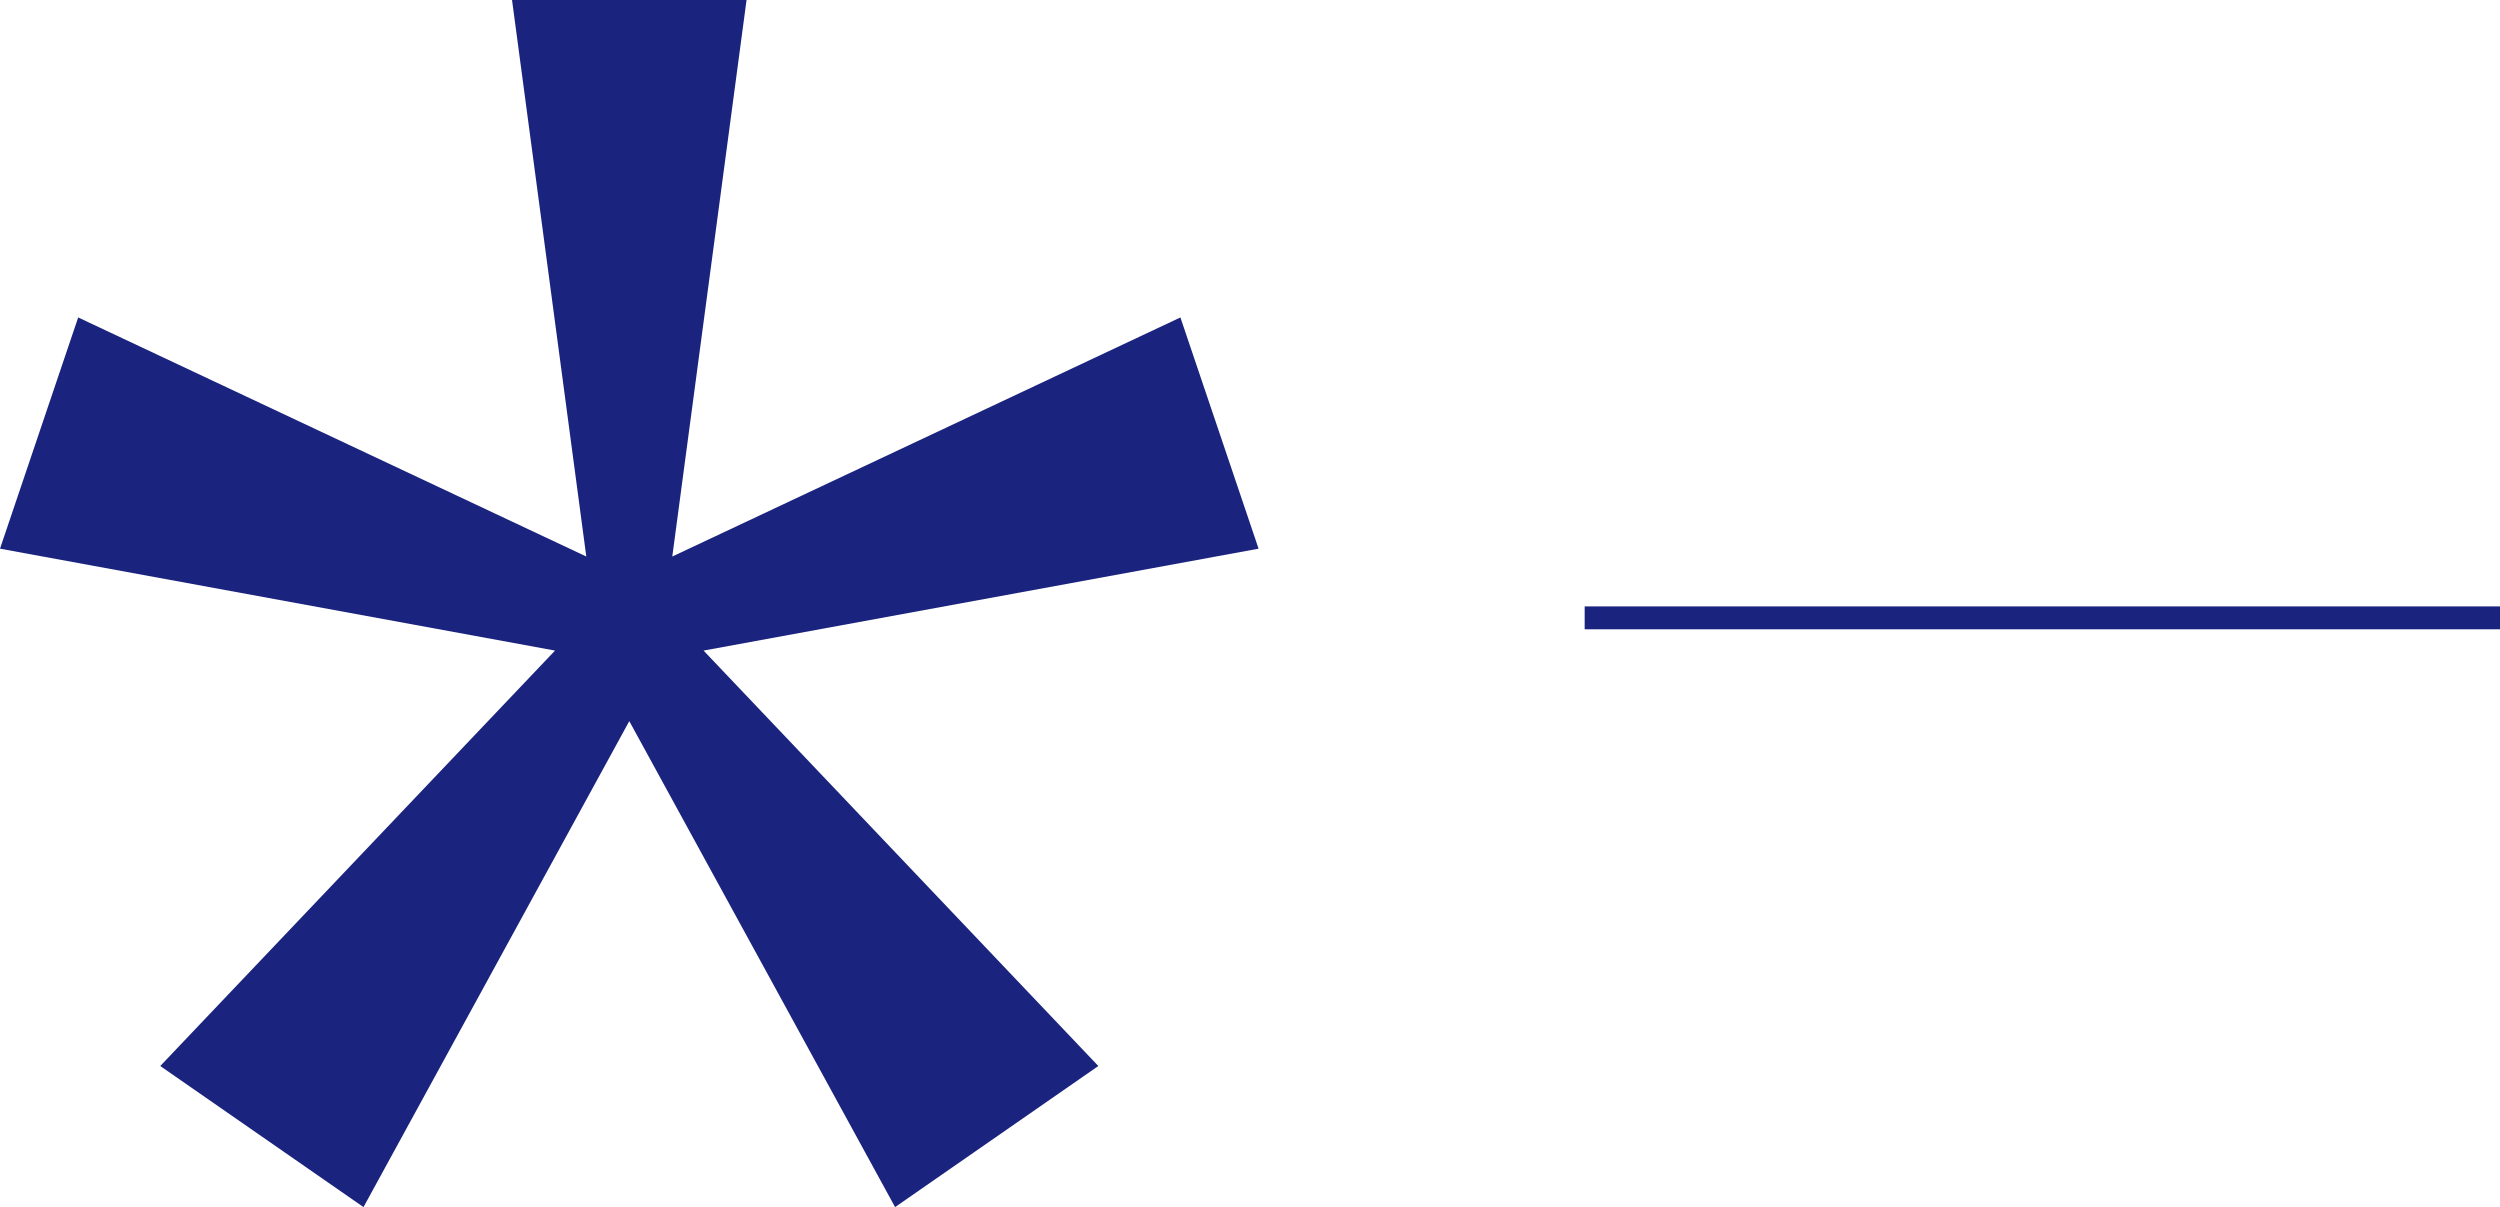
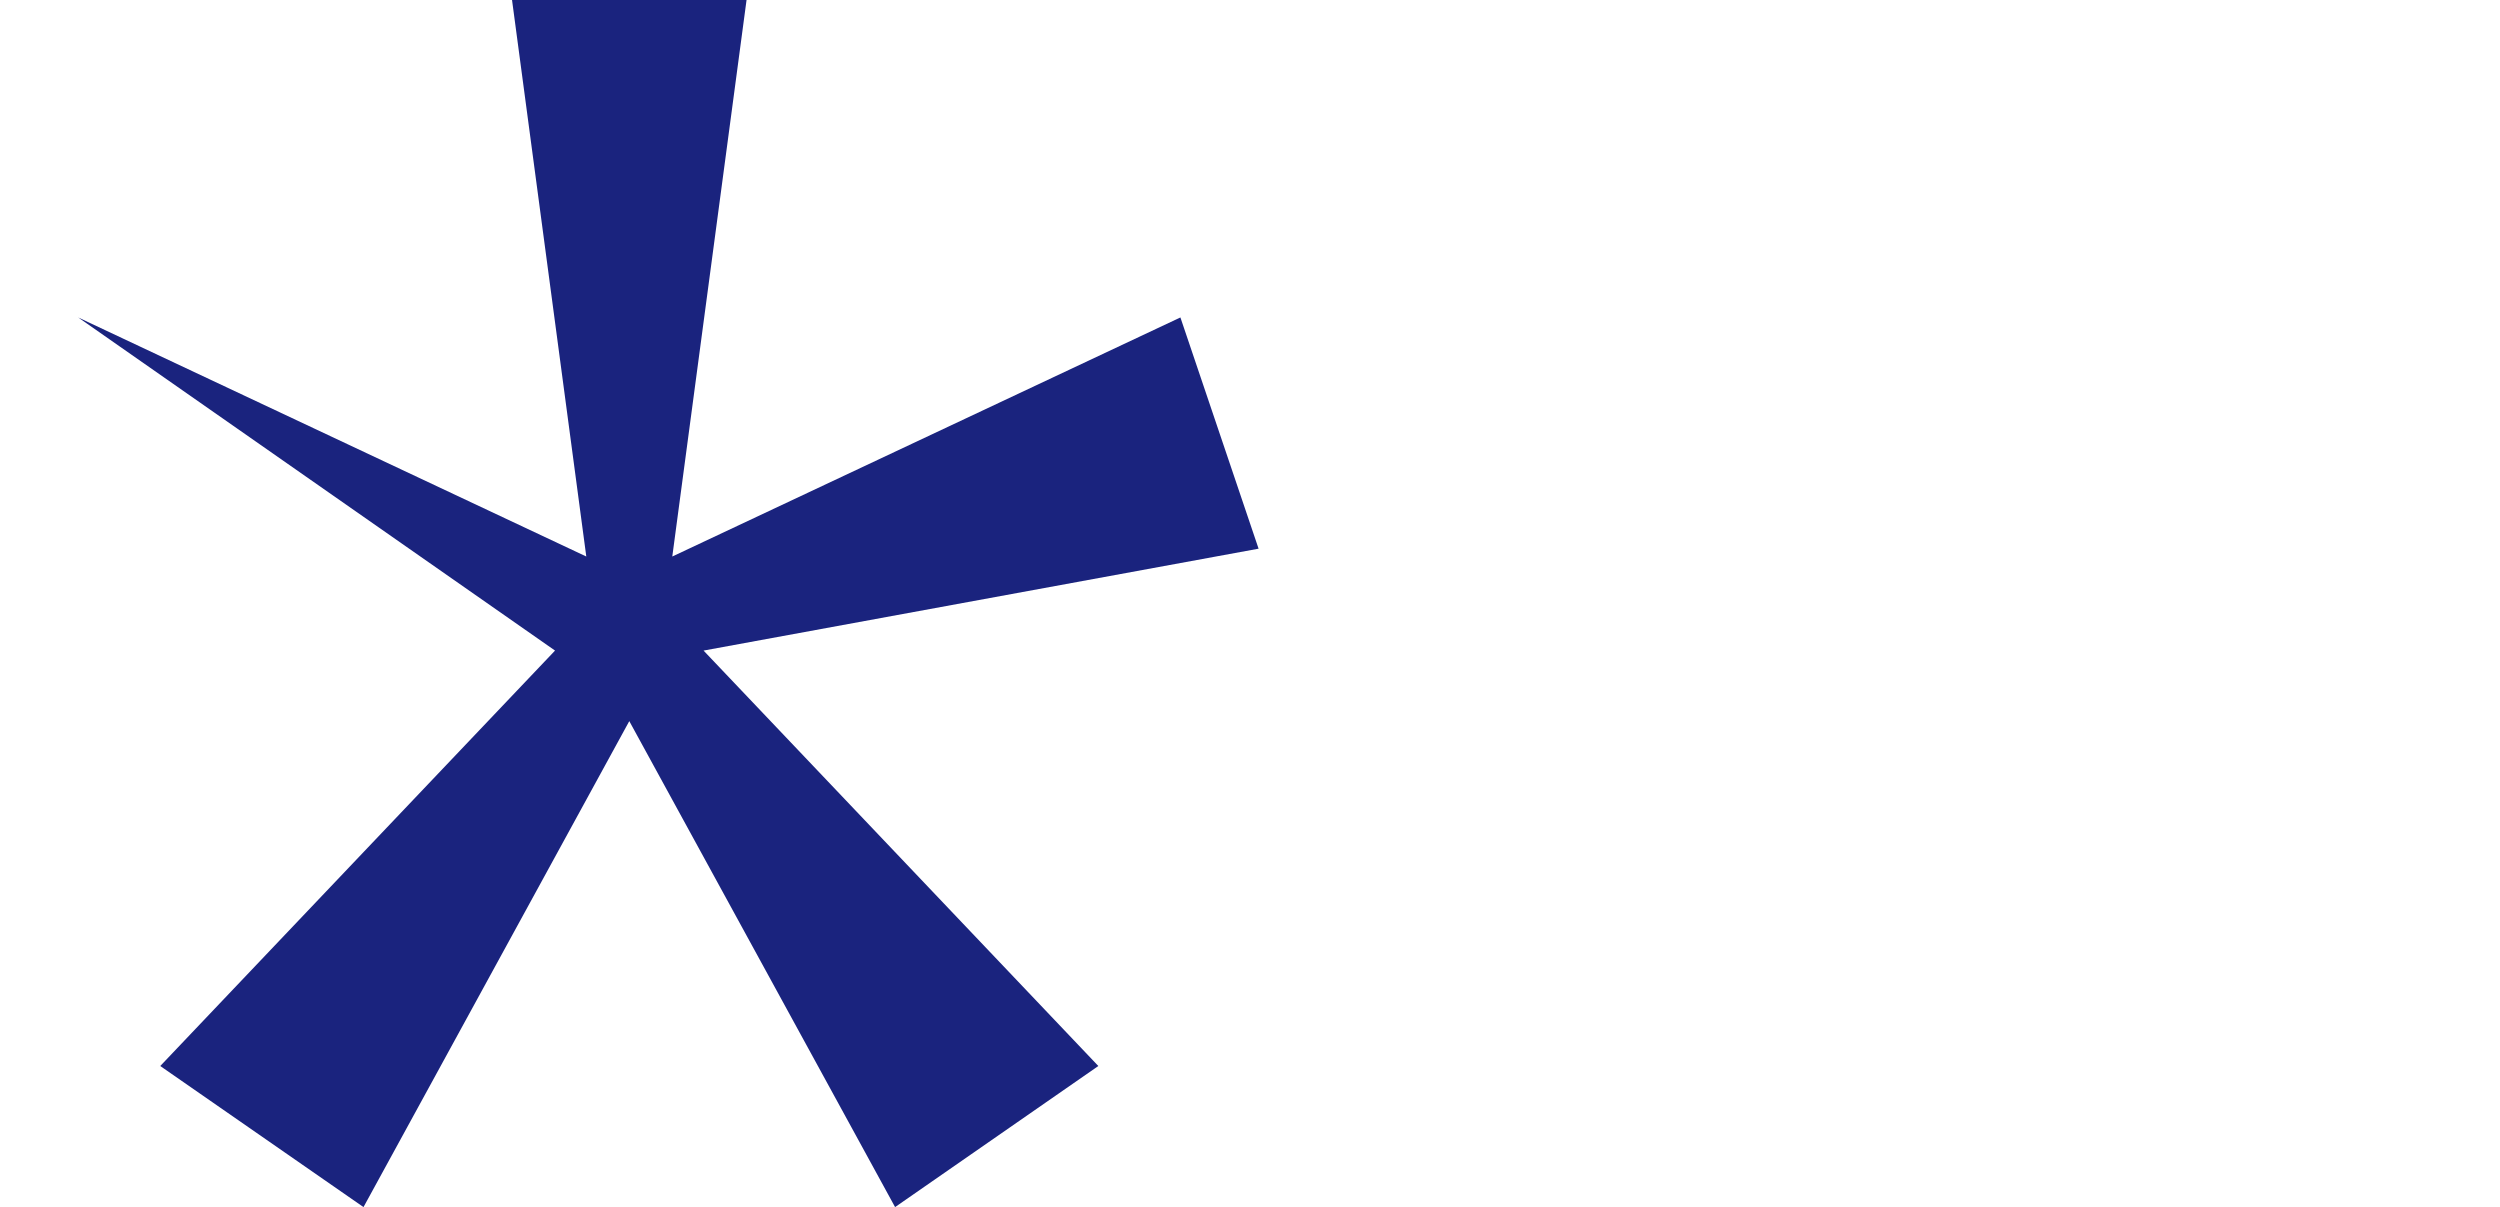
<svg xmlns="http://www.w3.org/2000/svg" width="437" height="211" viewBox="0 0 437 211" fill="none">
-   <path d="M28.012 186.338L97.019 113.721L0 95.909L13.665 55.49L102.484 97.279L89.503 0H130.497L117.516 97.279L206.335 55.49L220 95.909L122.981 113.721L191.988 186.338L156.46 211L110 126.052L63.54 211L28.012 186.338Z" fill="#1A237E" />
-   <line x1="277" y1="108" x2="437" y2="108" stroke="#1A237E" stroke-width="4" />
+   <path d="M28.012 186.338L97.019 113.721L13.665 55.49L102.484 97.279L89.503 0H130.497L117.516 97.279L206.335 55.49L220 95.909L122.981 113.721L191.988 186.338L156.46 211L110 126.052L63.54 211L28.012 186.338Z" fill="#1A237E" />
</svg>